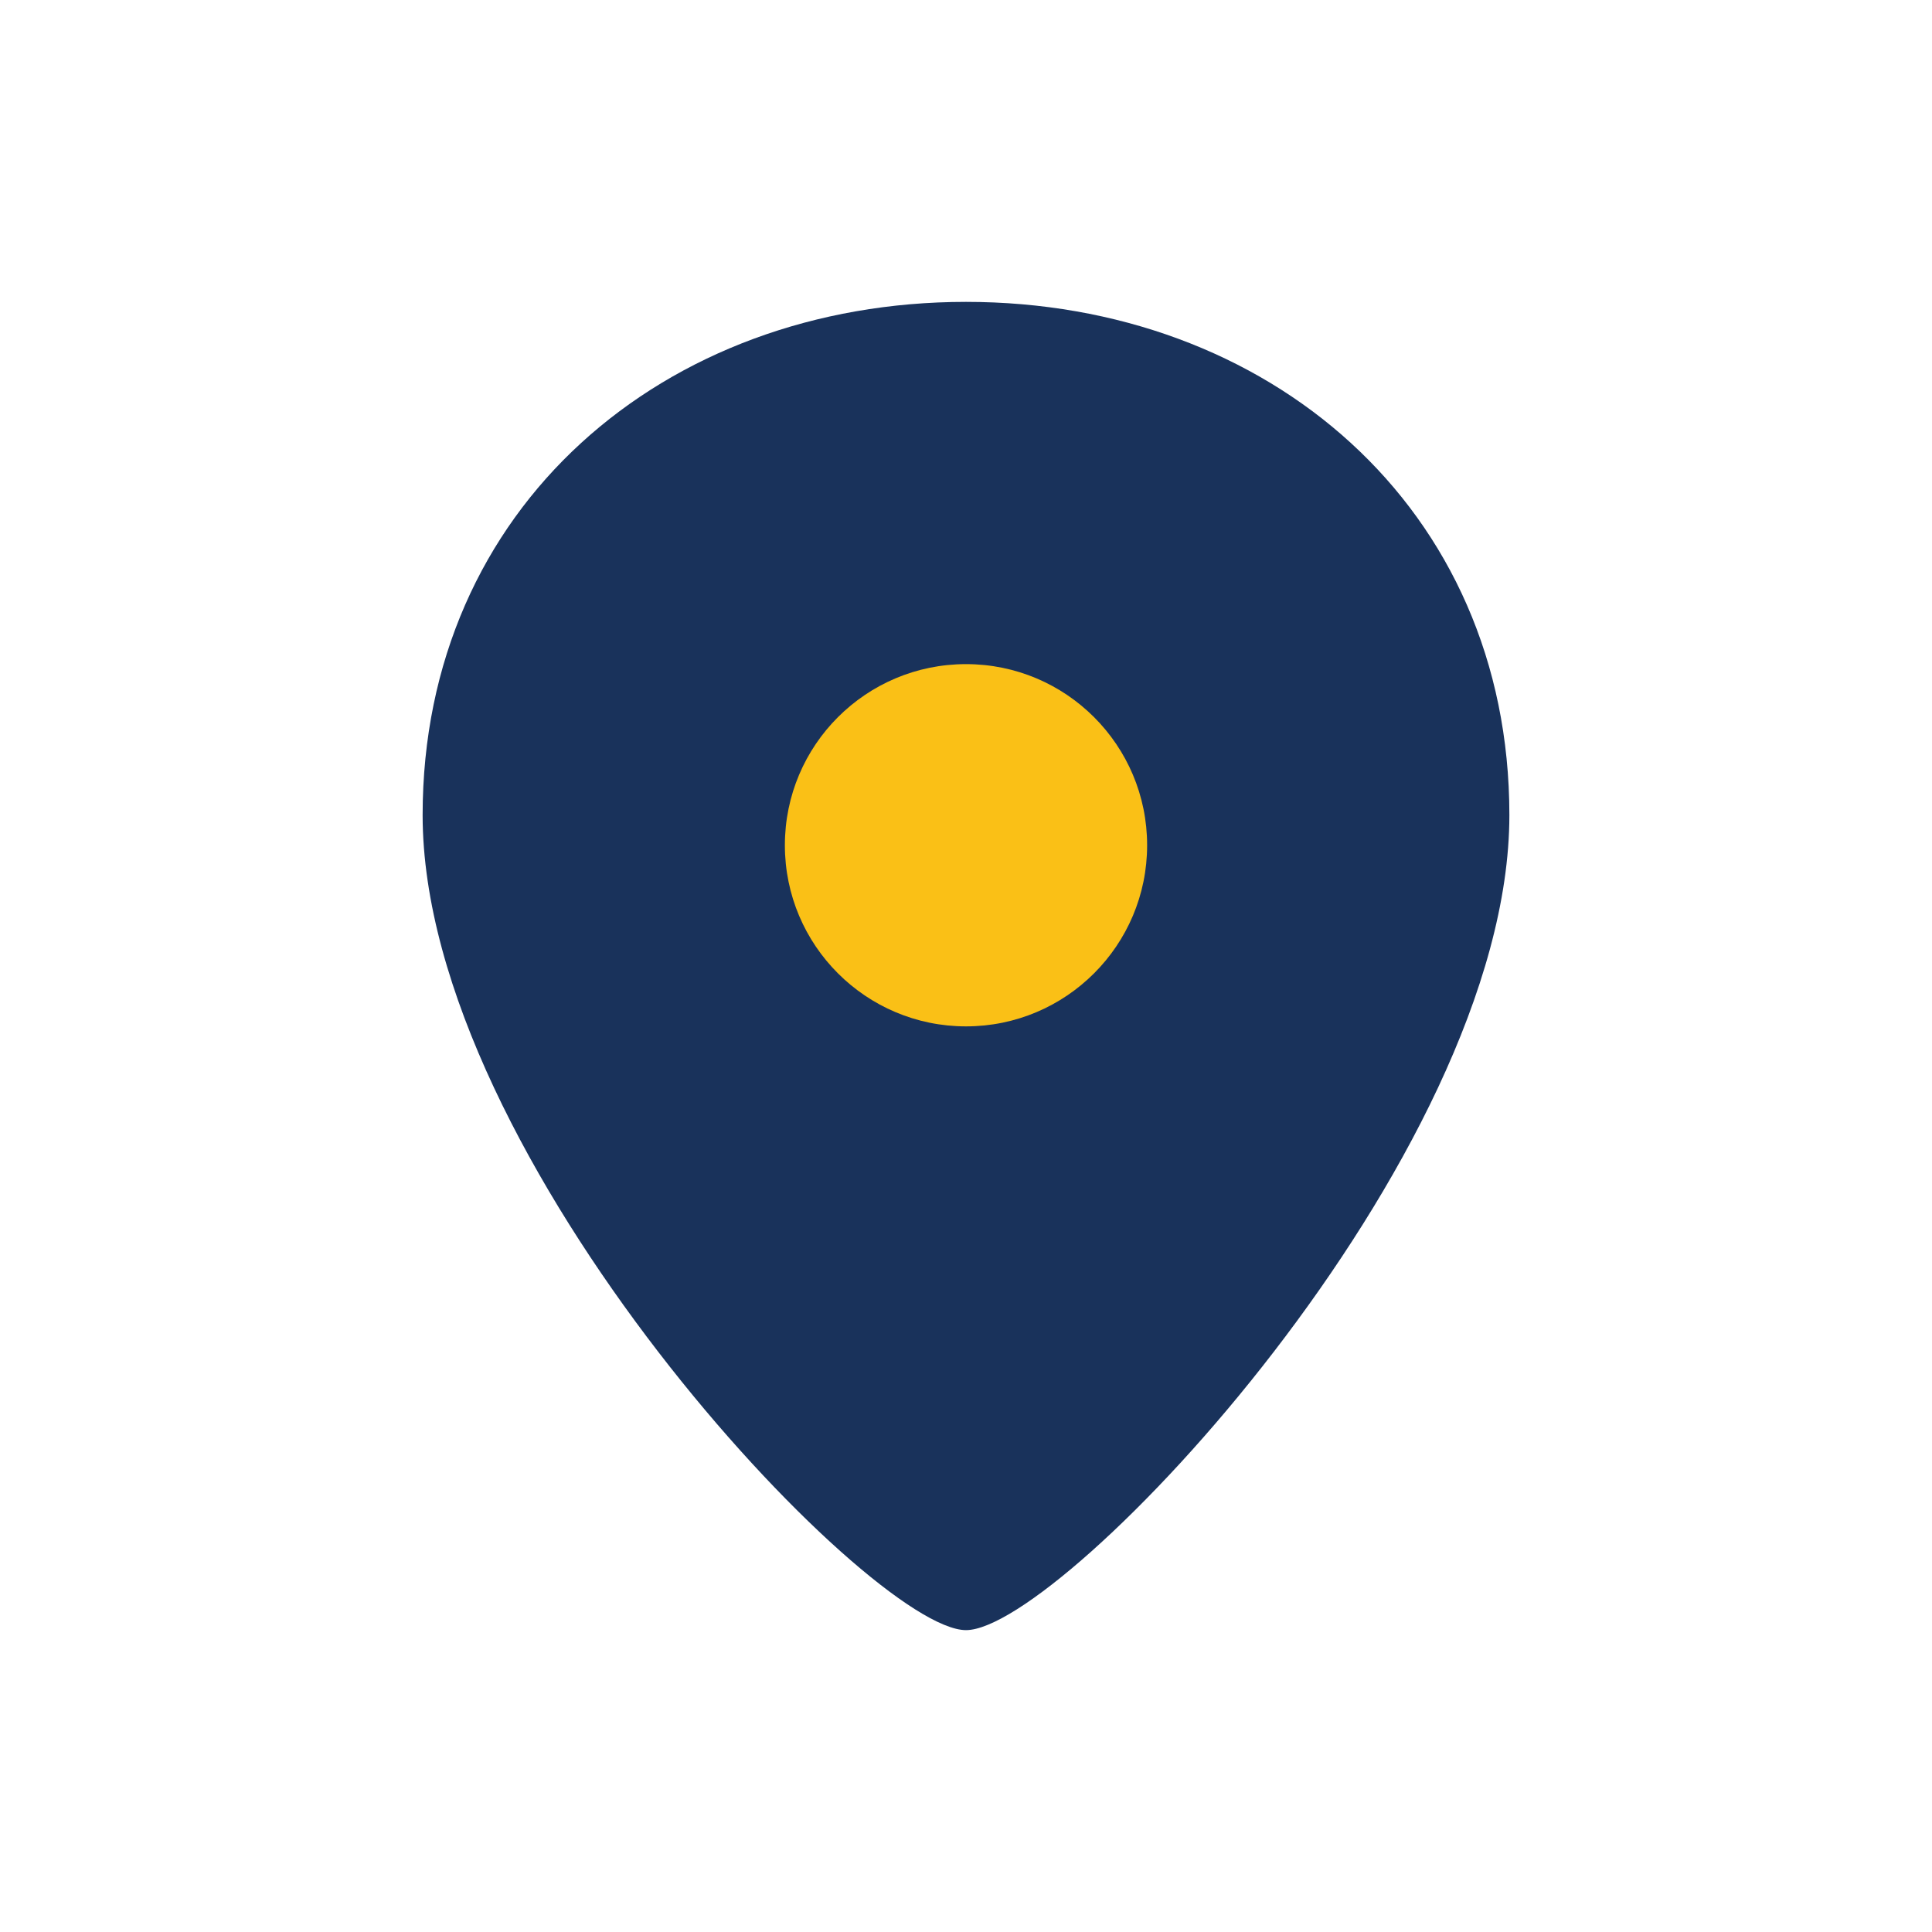
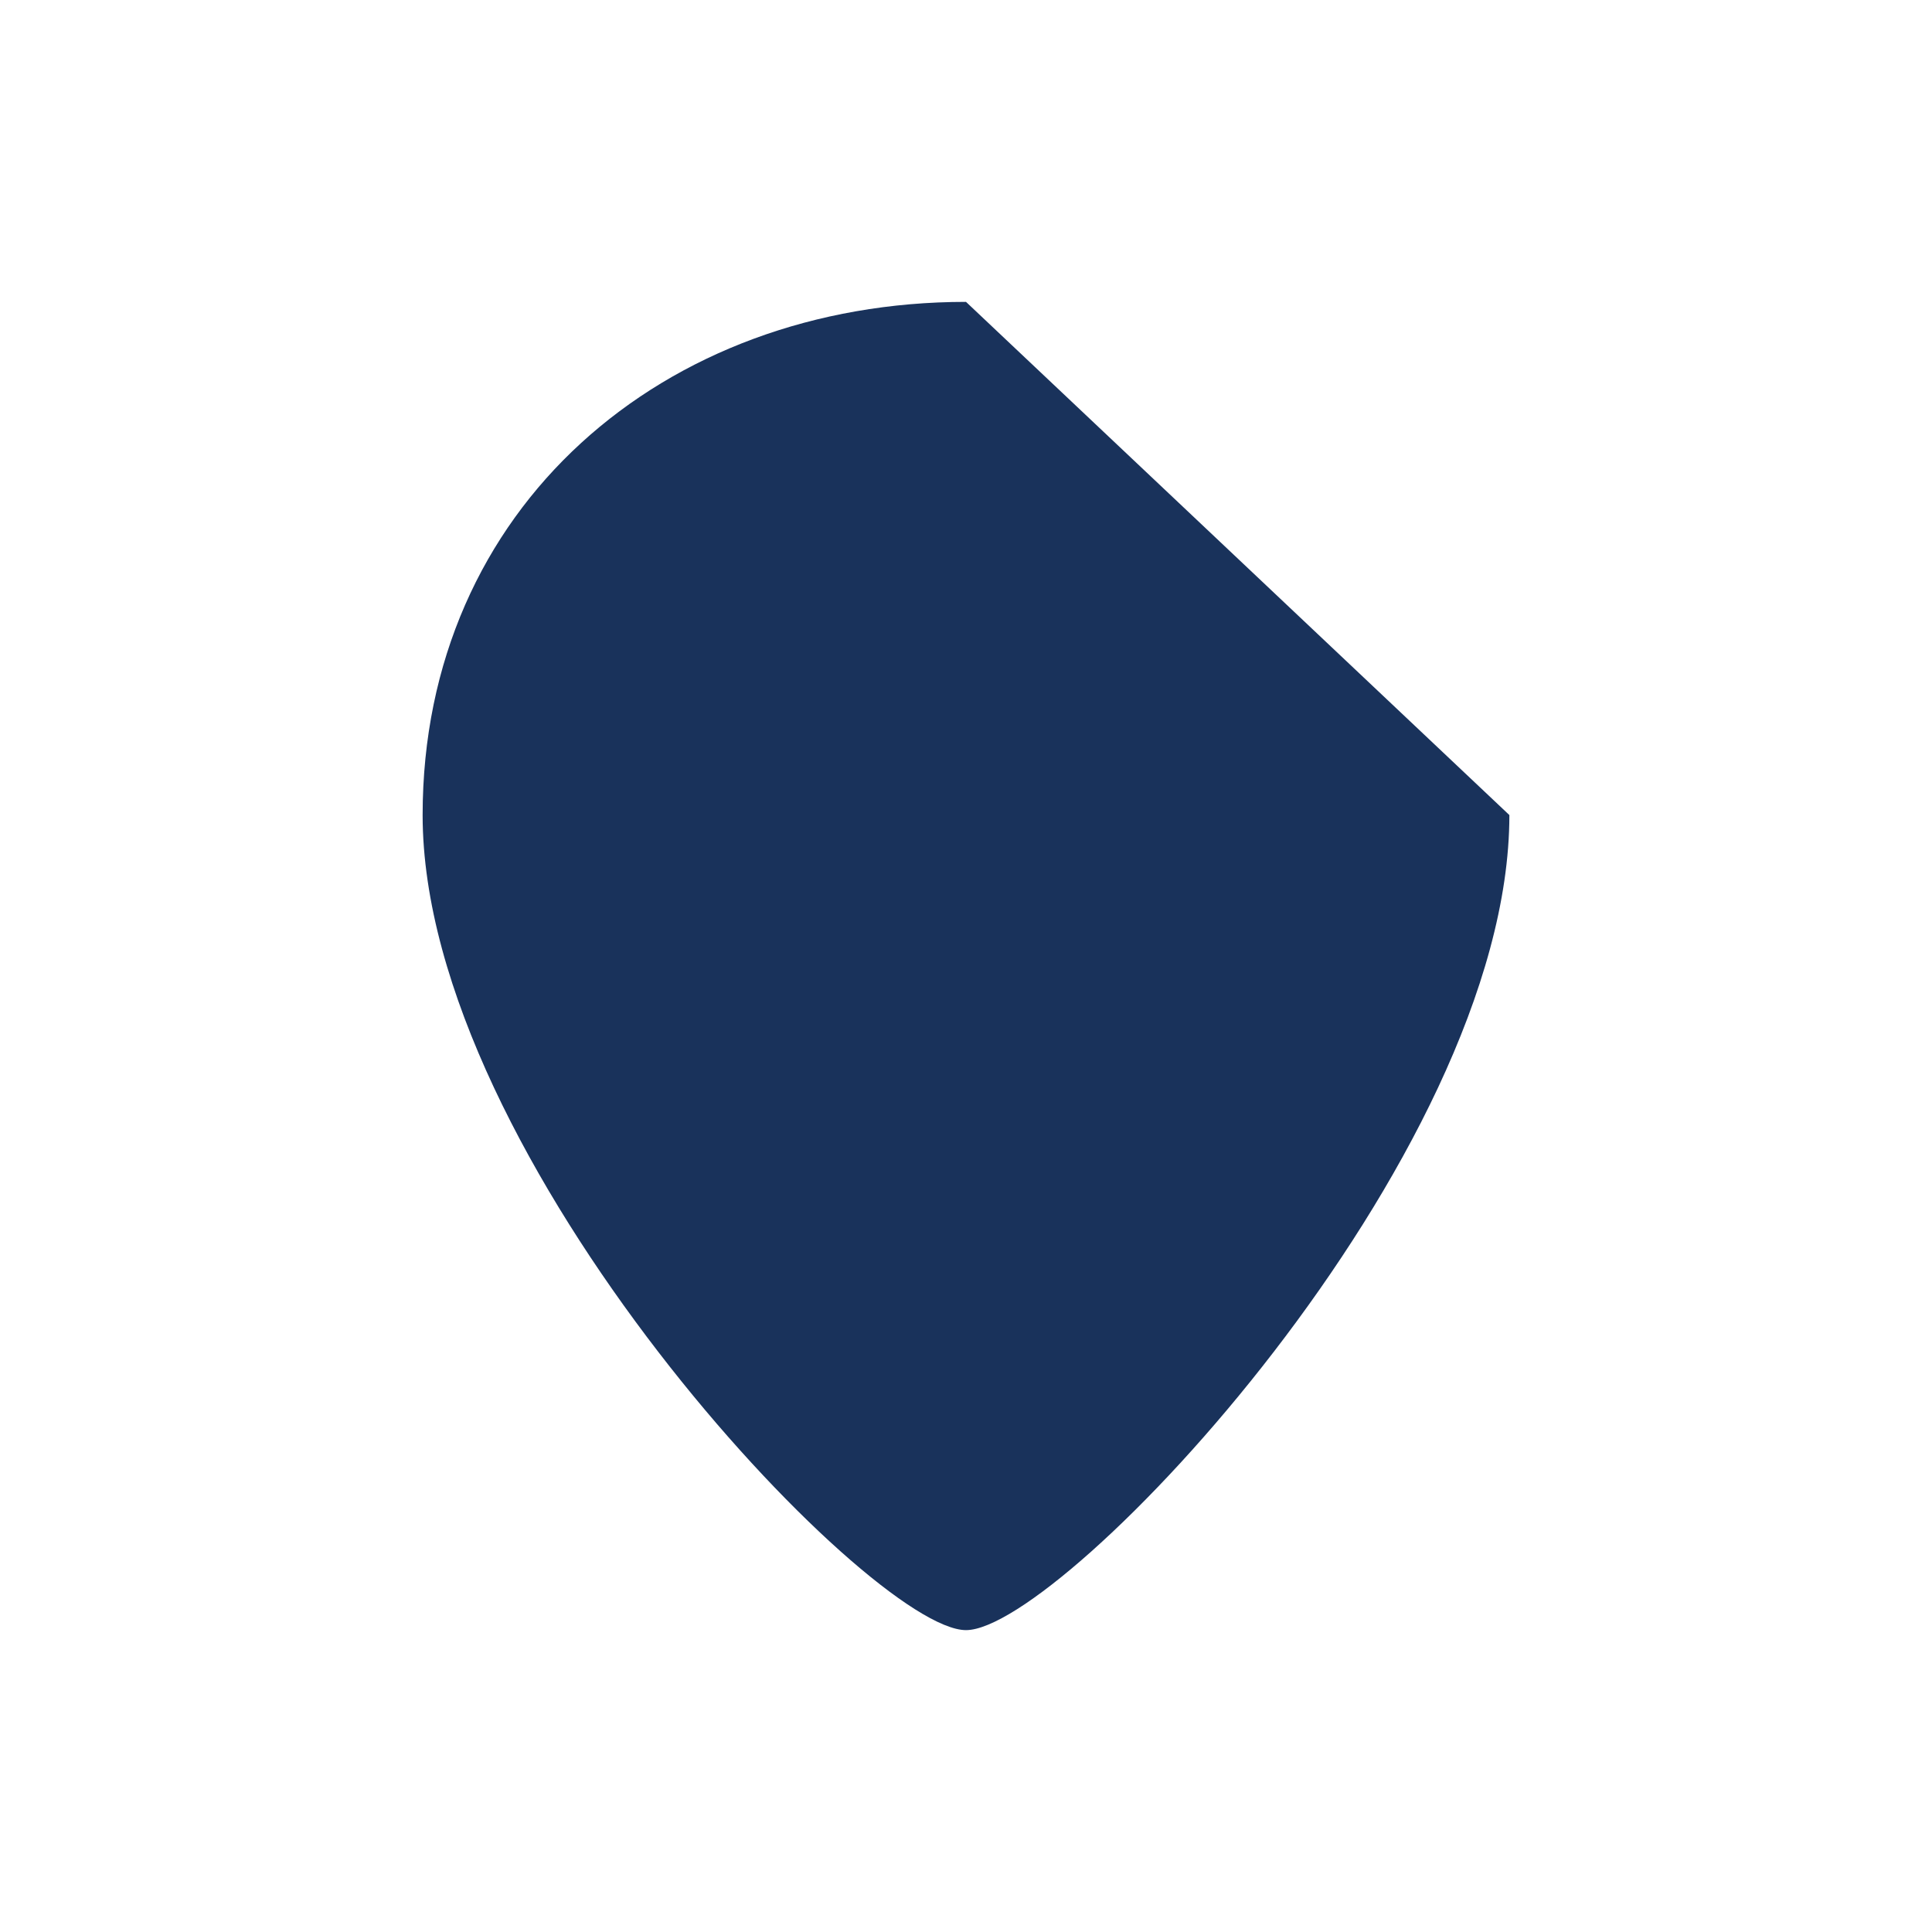
<svg xmlns="http://www.w3.org/2000/svg" width="32" height="32" viewBox="0 0 32 32">
-   <path d="M16 5c-5 0-9 3.4-9 8.5 0 5.7 7.4 13.5 9 13.5s9-7.8 9-13.5C25 8.4 21 5 16 5z" fill="#19325B" />
-   <circle cx="16" cy="14" r="3" fill="#FAC016" />
+   <path d="M16 5c-5 0-9 3.4-9 8.5 0 5.7 7.4 13.5 9 13.5s9-7.8 9-13.5z" fill="#19325B" />
</svg>